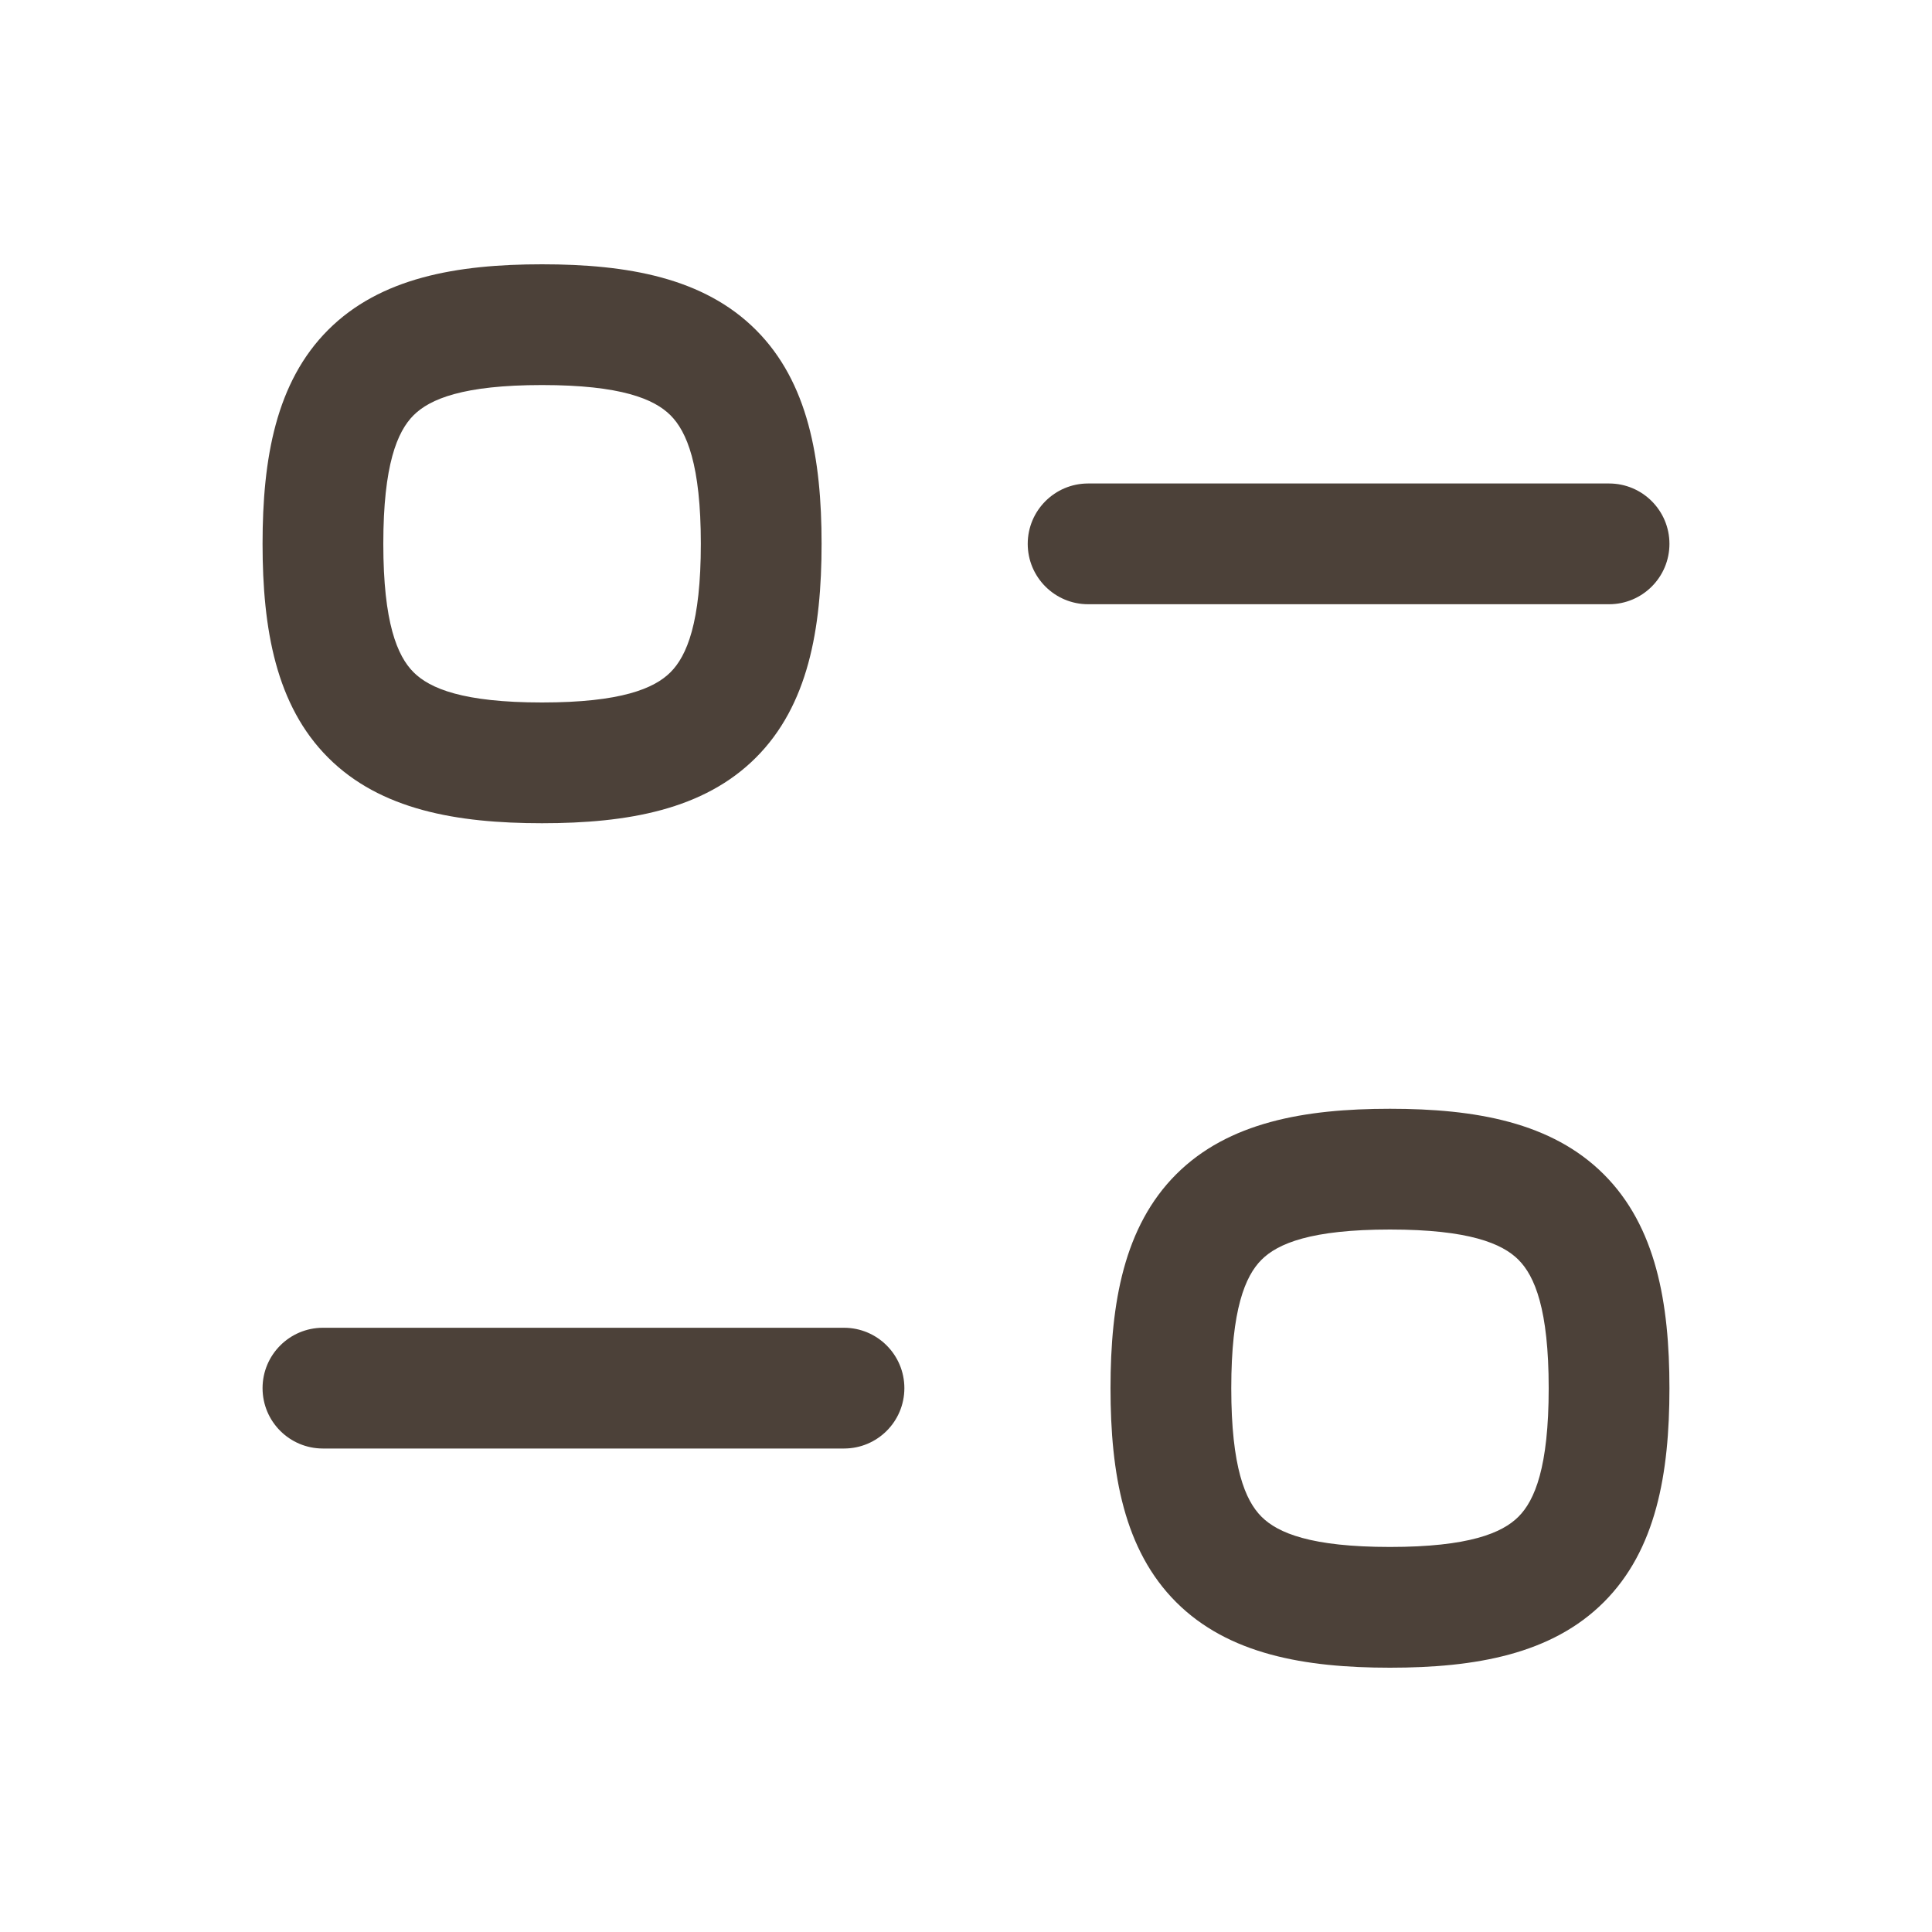
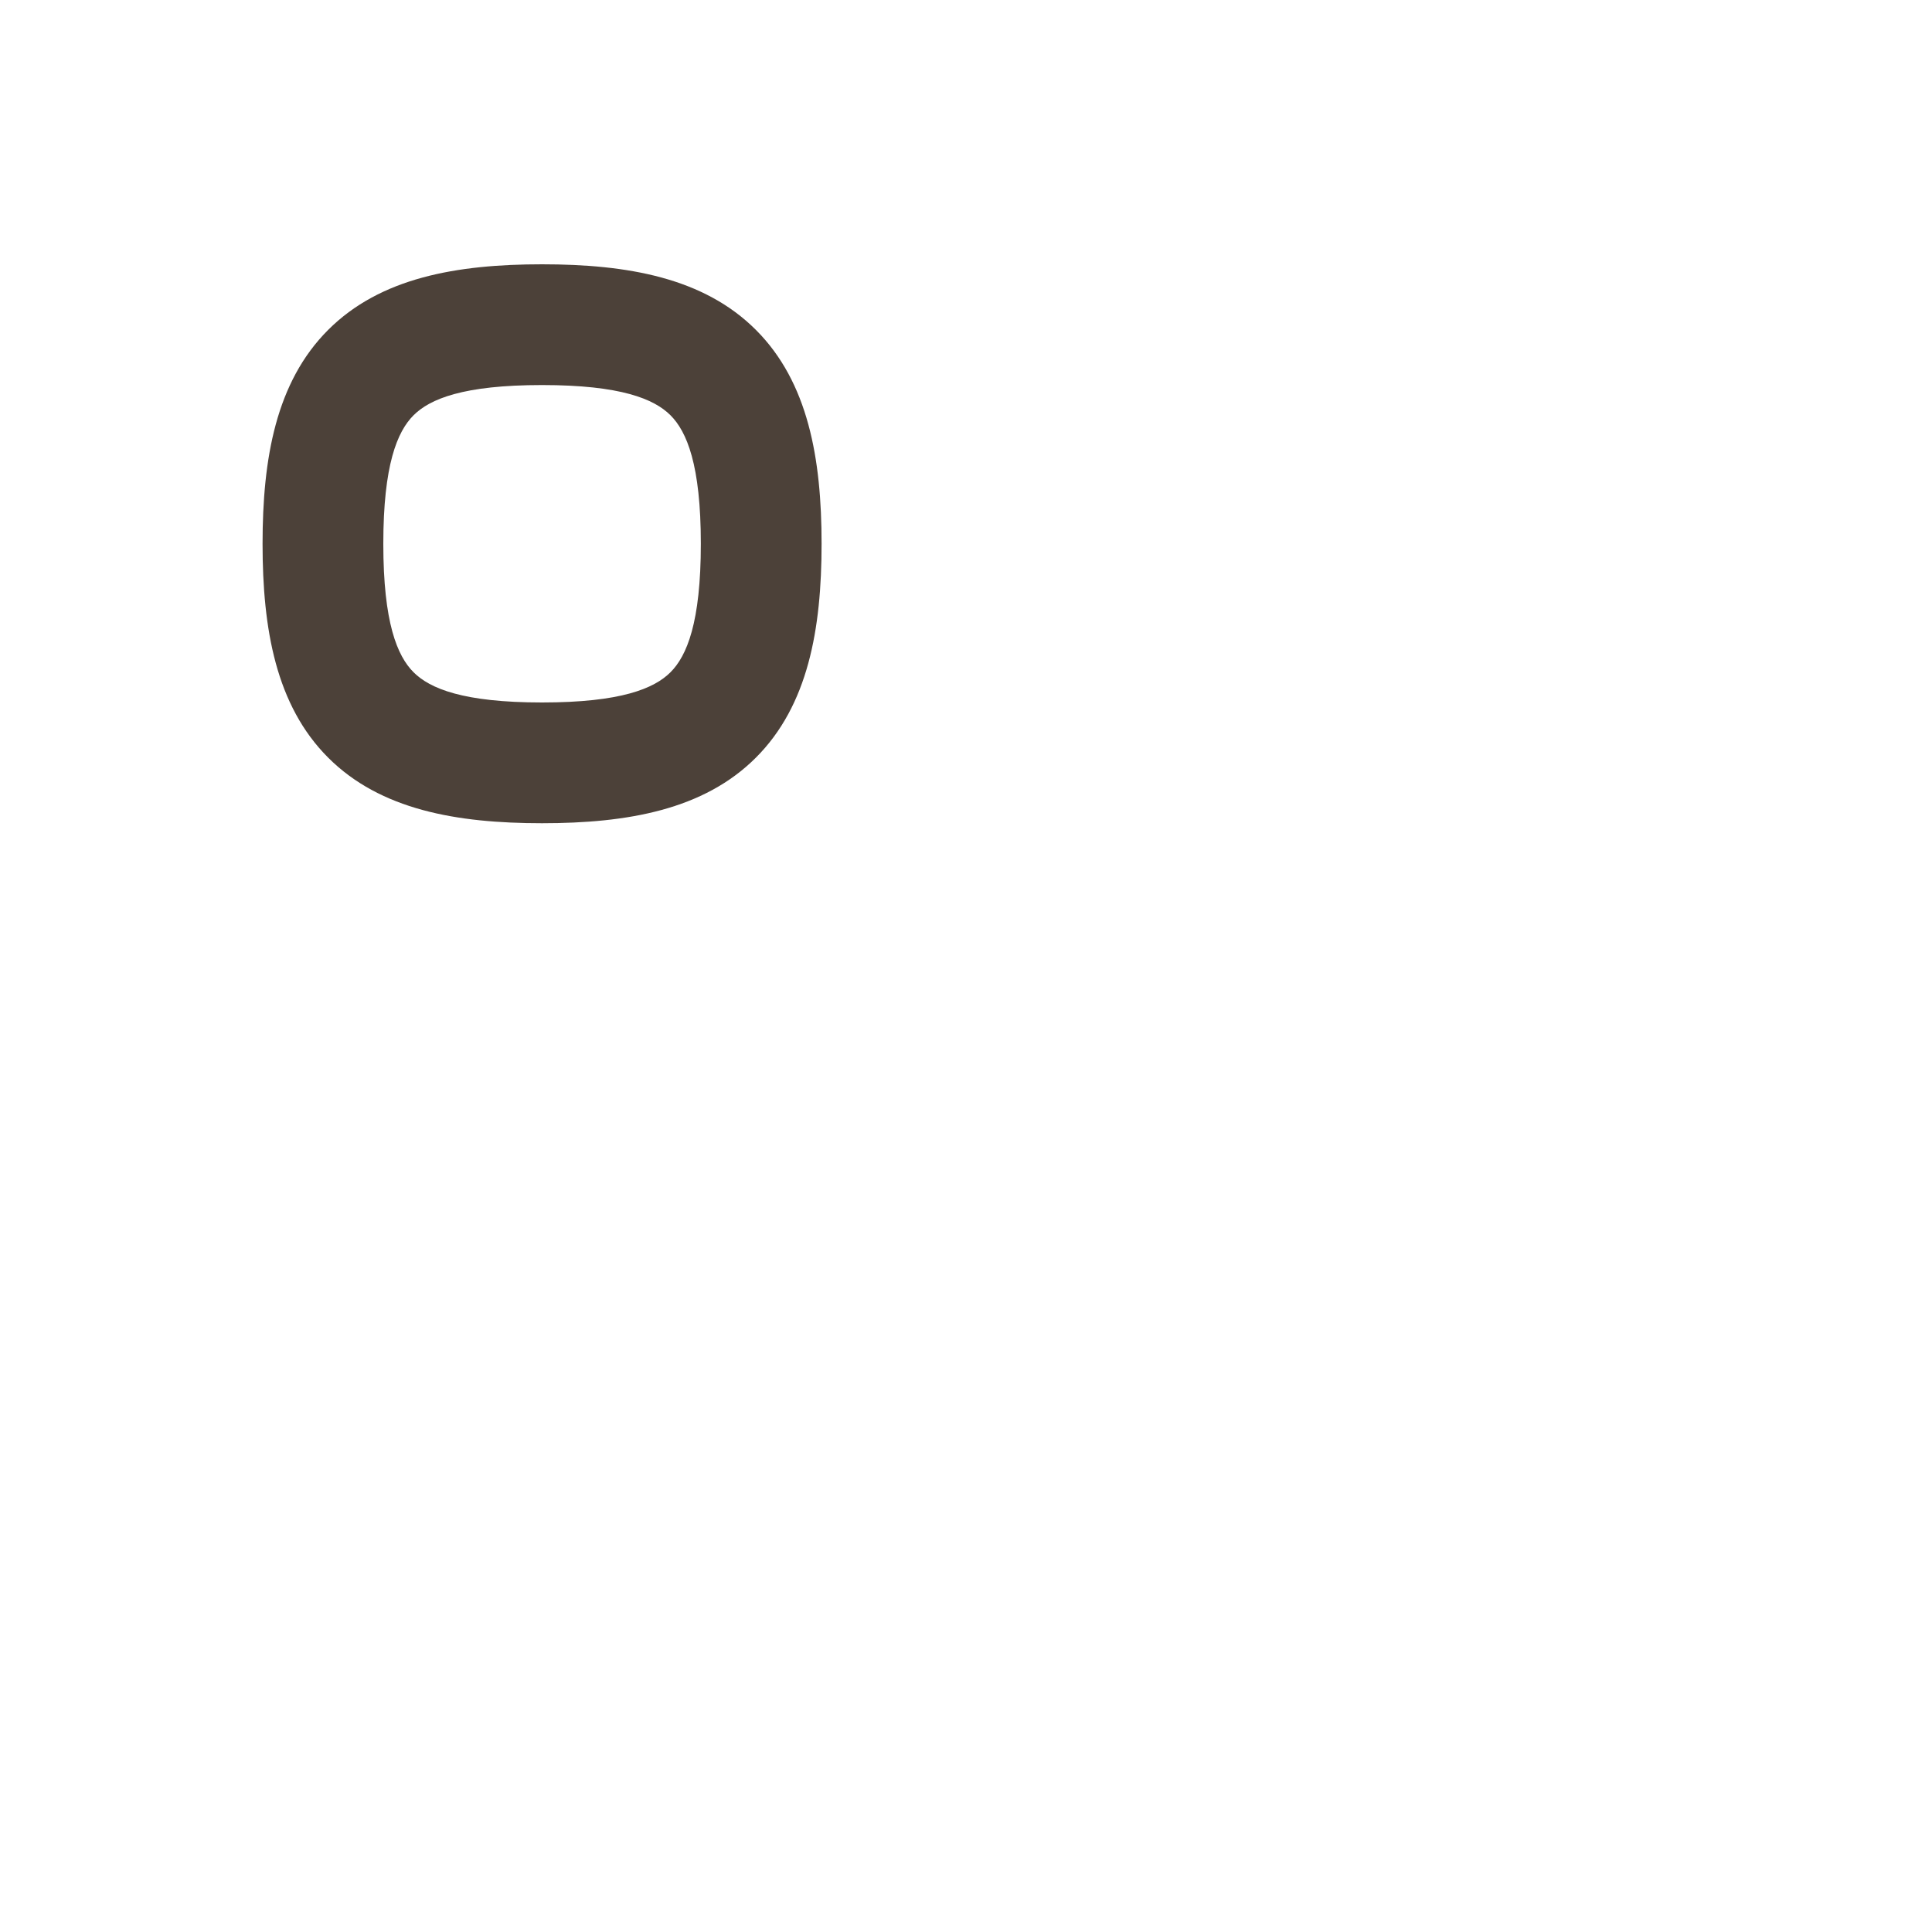
<svg xmlns="http://www.w3.org/2000/svg" width="20" height="20" viewBox="0 0 20 20" fill="none">
-   <path fill-rule="evenodd" clip-rule="evenodd" d="M2.718 14.37C2.718 14.025 2.998 13.745 3.343 13.745H8.737C9.082 13.745 9.362 14.025 9.362 14.37C9.362 14.716 9.082 14.995 8.737 14.995H3.343C2.998 14.995 2.718 14.716 2.718 14.37Z" fill="#4C4139" />
-   <path fill-rule="evenodd" clip-rule="evenodd" d="M12.175 12.157C12.715 11.617 13.504 11.478 14.389 11.478C15.274 11.478 16.063 11.617 16.603 12.157C17.143 12.697 17.282 13.486 17.282 14.371C17.282 15.257 17.143 16.046 16.603 16.585C16.063 17.125 15.274 17.264 14.389 17.264C13.504 17.264 12.715 17.125 12.175 16.585C11.636 16.046 11.496 15.257 11.496 14.371C11.496 13.486 11.636 12.697 12.175 12.157ZM13.059 13.041C12.89 13.21 12.746 13.555 12.746 14.371C12.746 15.187 12.89 15.532 13.059 15.701C13.228 15.87 13.573 16.014 14.389 16.014C15.205 16.014 15.55 15.87 15.719 15.701C15.888 15.532 16.032 15.187 16.032 14.371C16.032 13.555 15.888 13.21 15.719 13.041C15.55 12.872 15.205 12.728 14.389 12.728C13.573 12.728 13.228 12.872 13.059 13.041Z" fill="#4C4139" />
-   <path fill-rule="evenodd" clip-rule="evenodd" d="M10.639 5.63C10.639 5.285 10.919 5.005 11.264 5.005H16.657C17.002 5.005 17.282 5.285 17.282 5.63C17.282 5.975 17.002 6.255 16.657 6.255H11.264C10.919 6.255 10.639 5.975 10.639 5.63Z" fill="#4C4139" />
  <path fill-rule="evenodd" clip-rule="evenodd" d="M3.397 3.415C3.937 2.875 4.726 2.736 5.611 2.736C6.497 2.736 7.285 2.875 7.825 3.415C8.365 3.955 8.505 4.744 8.505 5.629C8.505 6.514 8.365 7.303 7.825 7.843C7.285 8.383 6.496 8.522 5.611 8.522C4.726 8.522 3.937 8.383 3.397 7.843C2.857 7.303 2.718 6.514 2.718 5.629C2.718 4.744 2.857 3.955 3.397 3.415ZM4.281 4.299C4.112 4.468 3.968 4.813 3.968 5.629C3.968 6.445 4.112 6.79 4.281 6.959C4.45 7.128 4.795 7.272 5.611 7.272C6.427 7.272 6.772 7.128 6.941 6.959C7.11 6.79 7.255 6.445 7.255 5.629C7.255 4.813 7.11 4.468 6.941 4.299C6.772 4.13 6.427 3.986 5.611 3.986C4.795 3.986 4.45 4.13 4.281 4.299Z" fill="#4C4139" />
</svg>